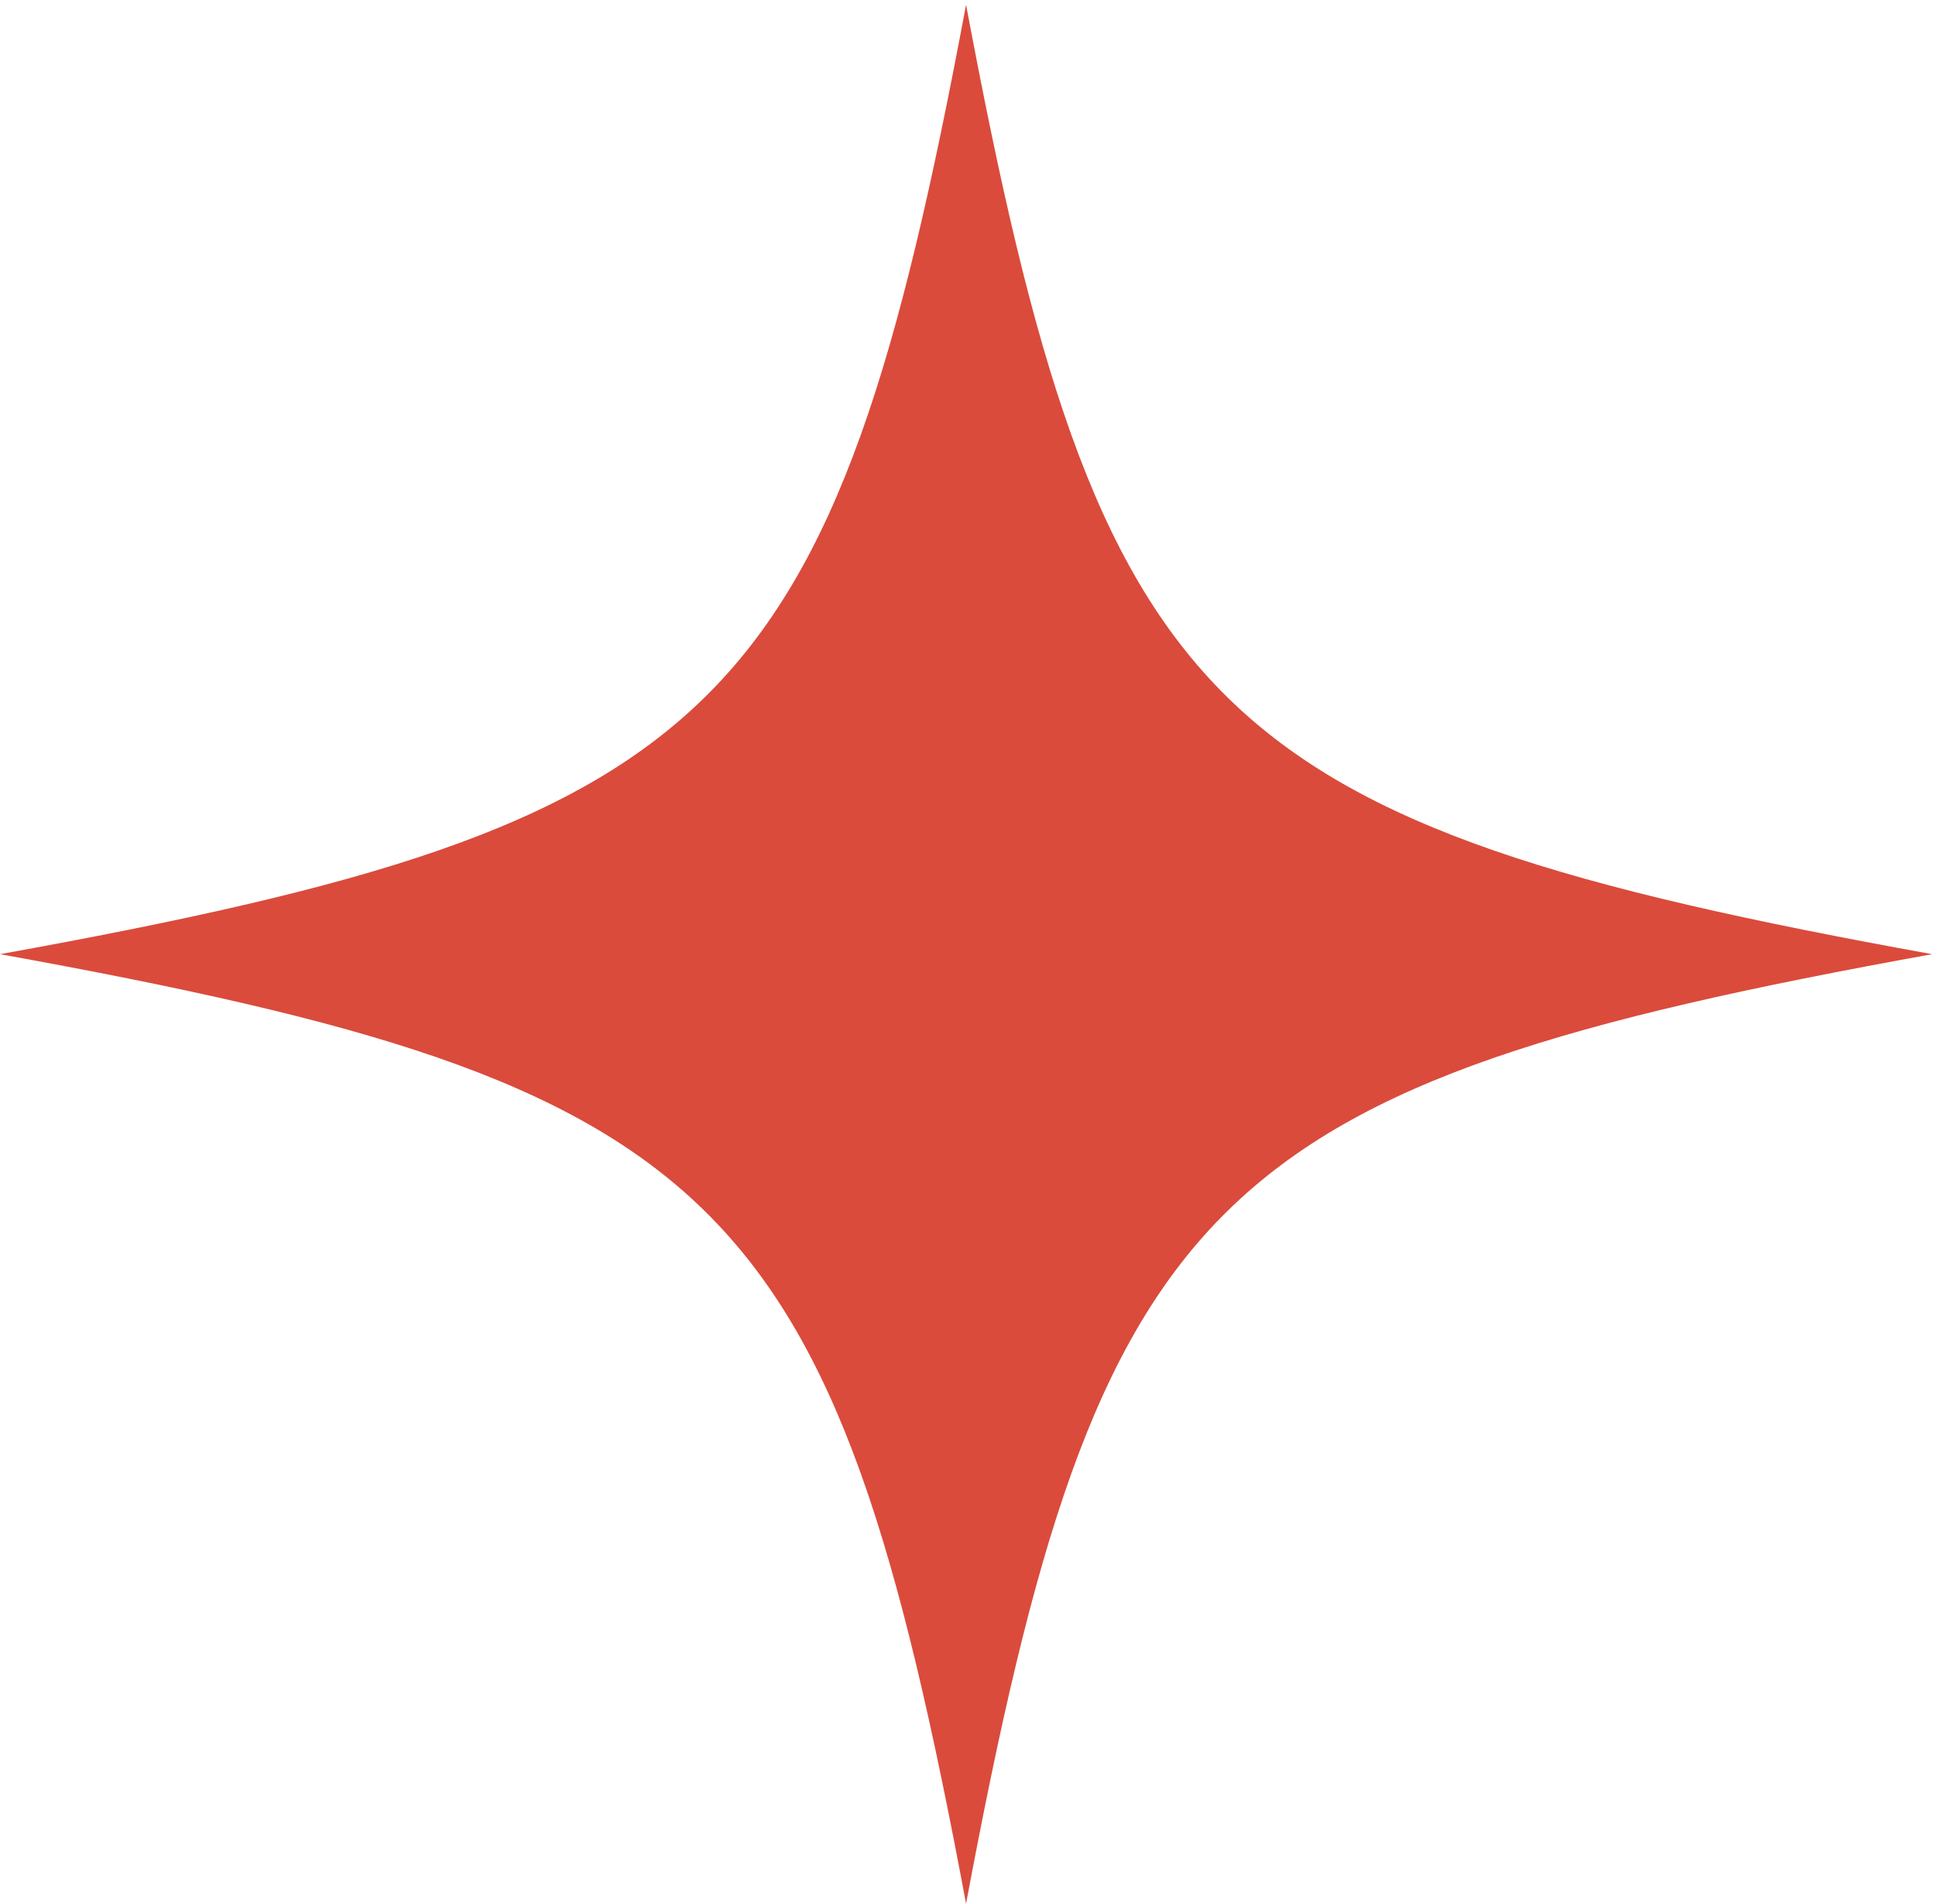
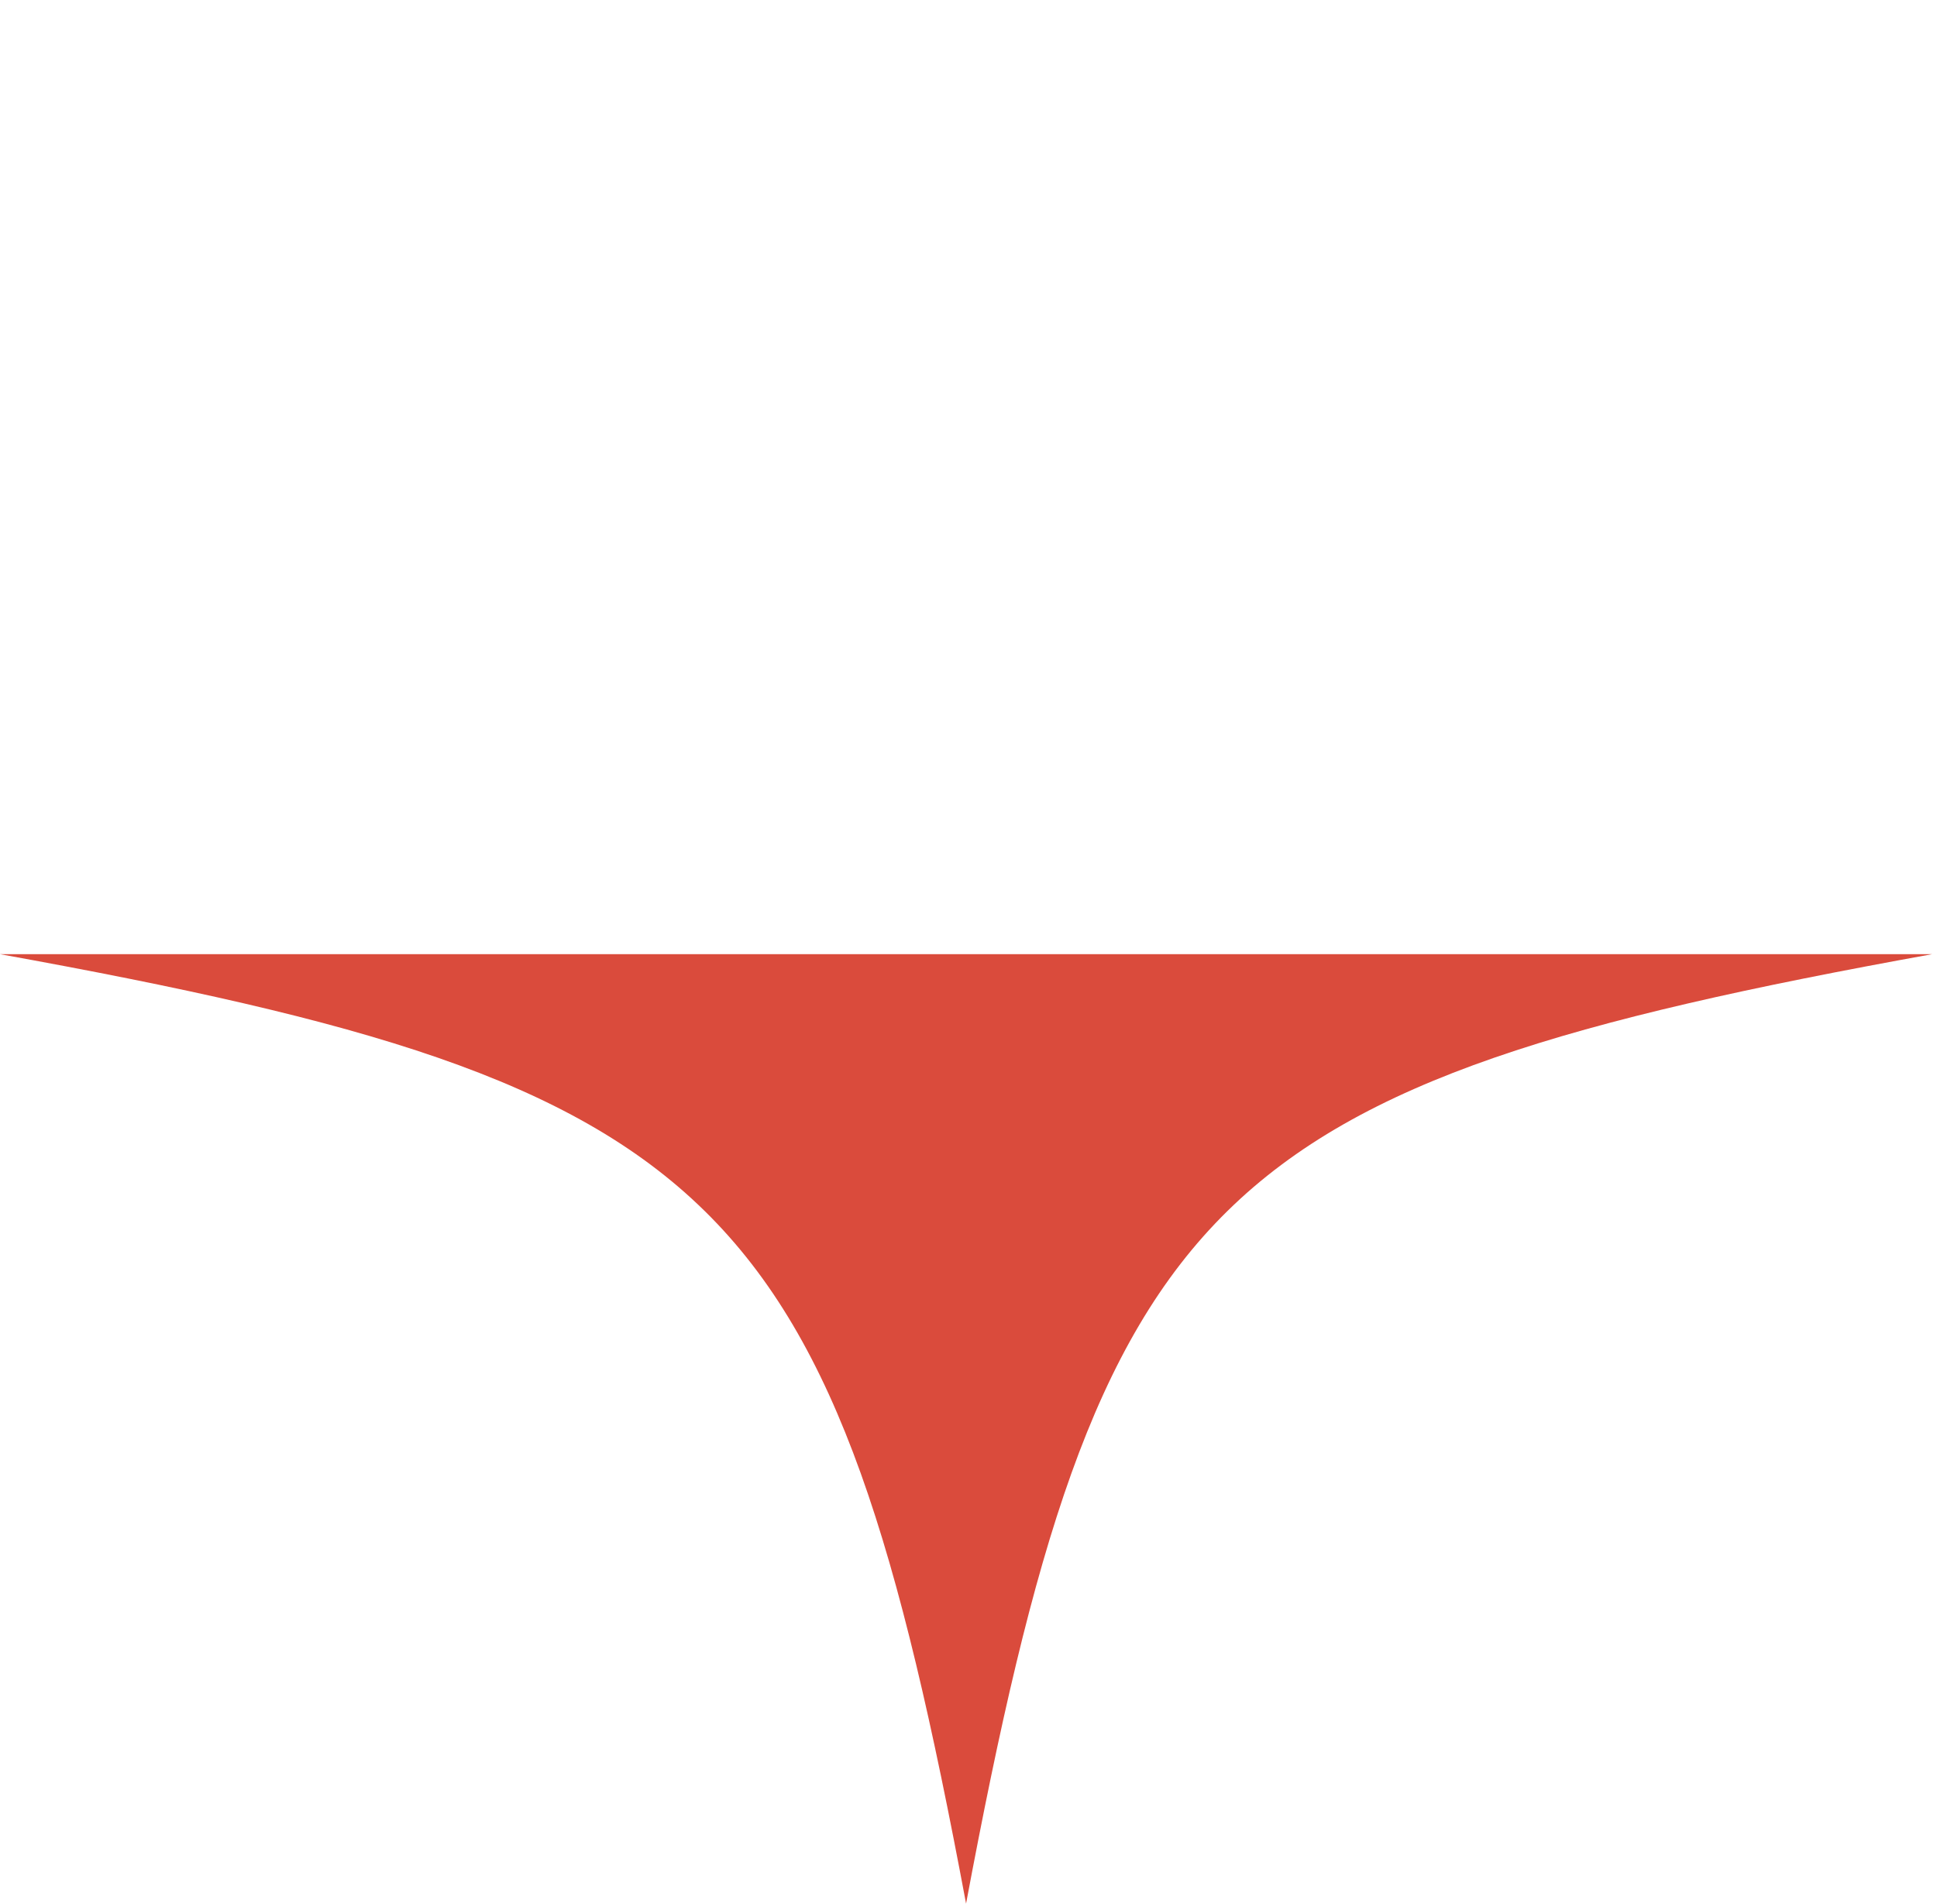
<svg xmlns="http://www.w3.org/2000/svg" xmlns:ns1="http://sodipodi.sourceforge.net/DTD/sodipodi-0.dtd" xmlns:ns2="http://www.inkscape.org/namespaces/inkscape" version="1.1" id="svg1" width="409.56" height="402.6" viewBox="0 0 409.56 402.6" ns1:docname="FORME_Home_actu.eps">
  <defs id="defs1" />
  <g id="g1" ns2:groupmode="layer" ns2:label="1">
    <g id="group-R5">
-       <path id="path2" d="M 3071.69,1509.77 C 1919.83,1301.32 1747.91,1132.32 1535.83,0 1323.78,1132.32 1151.86,1301.32 0,1509.77 c 1151.86,208.45 1323.78,377.46 1535.83,1509.78 212.08,-1132.32 384,-1301.33 1535.86,-1509.78" style="fill:#da4b3c;fill-opacity:1;fill-rule:nonzero;stroke:none" transform="matrix(0.133,0,0,-0.133,0,402.6)" />
+       <path id="path2" d="M 3071.69,1509.77 C 1919.83,1301.32 1747.91,1132.32 1535.83,0 1323.78,1132.32 1151.86,1301.32 0,1509.77 " style="fill:#da4b3c;fill-opacity:1;fill-rule:nonzero;stroke:none" transform="matrix(0.133,0,0,-0.133,0,402.6)" />
    </g>
  </g>
</svg>